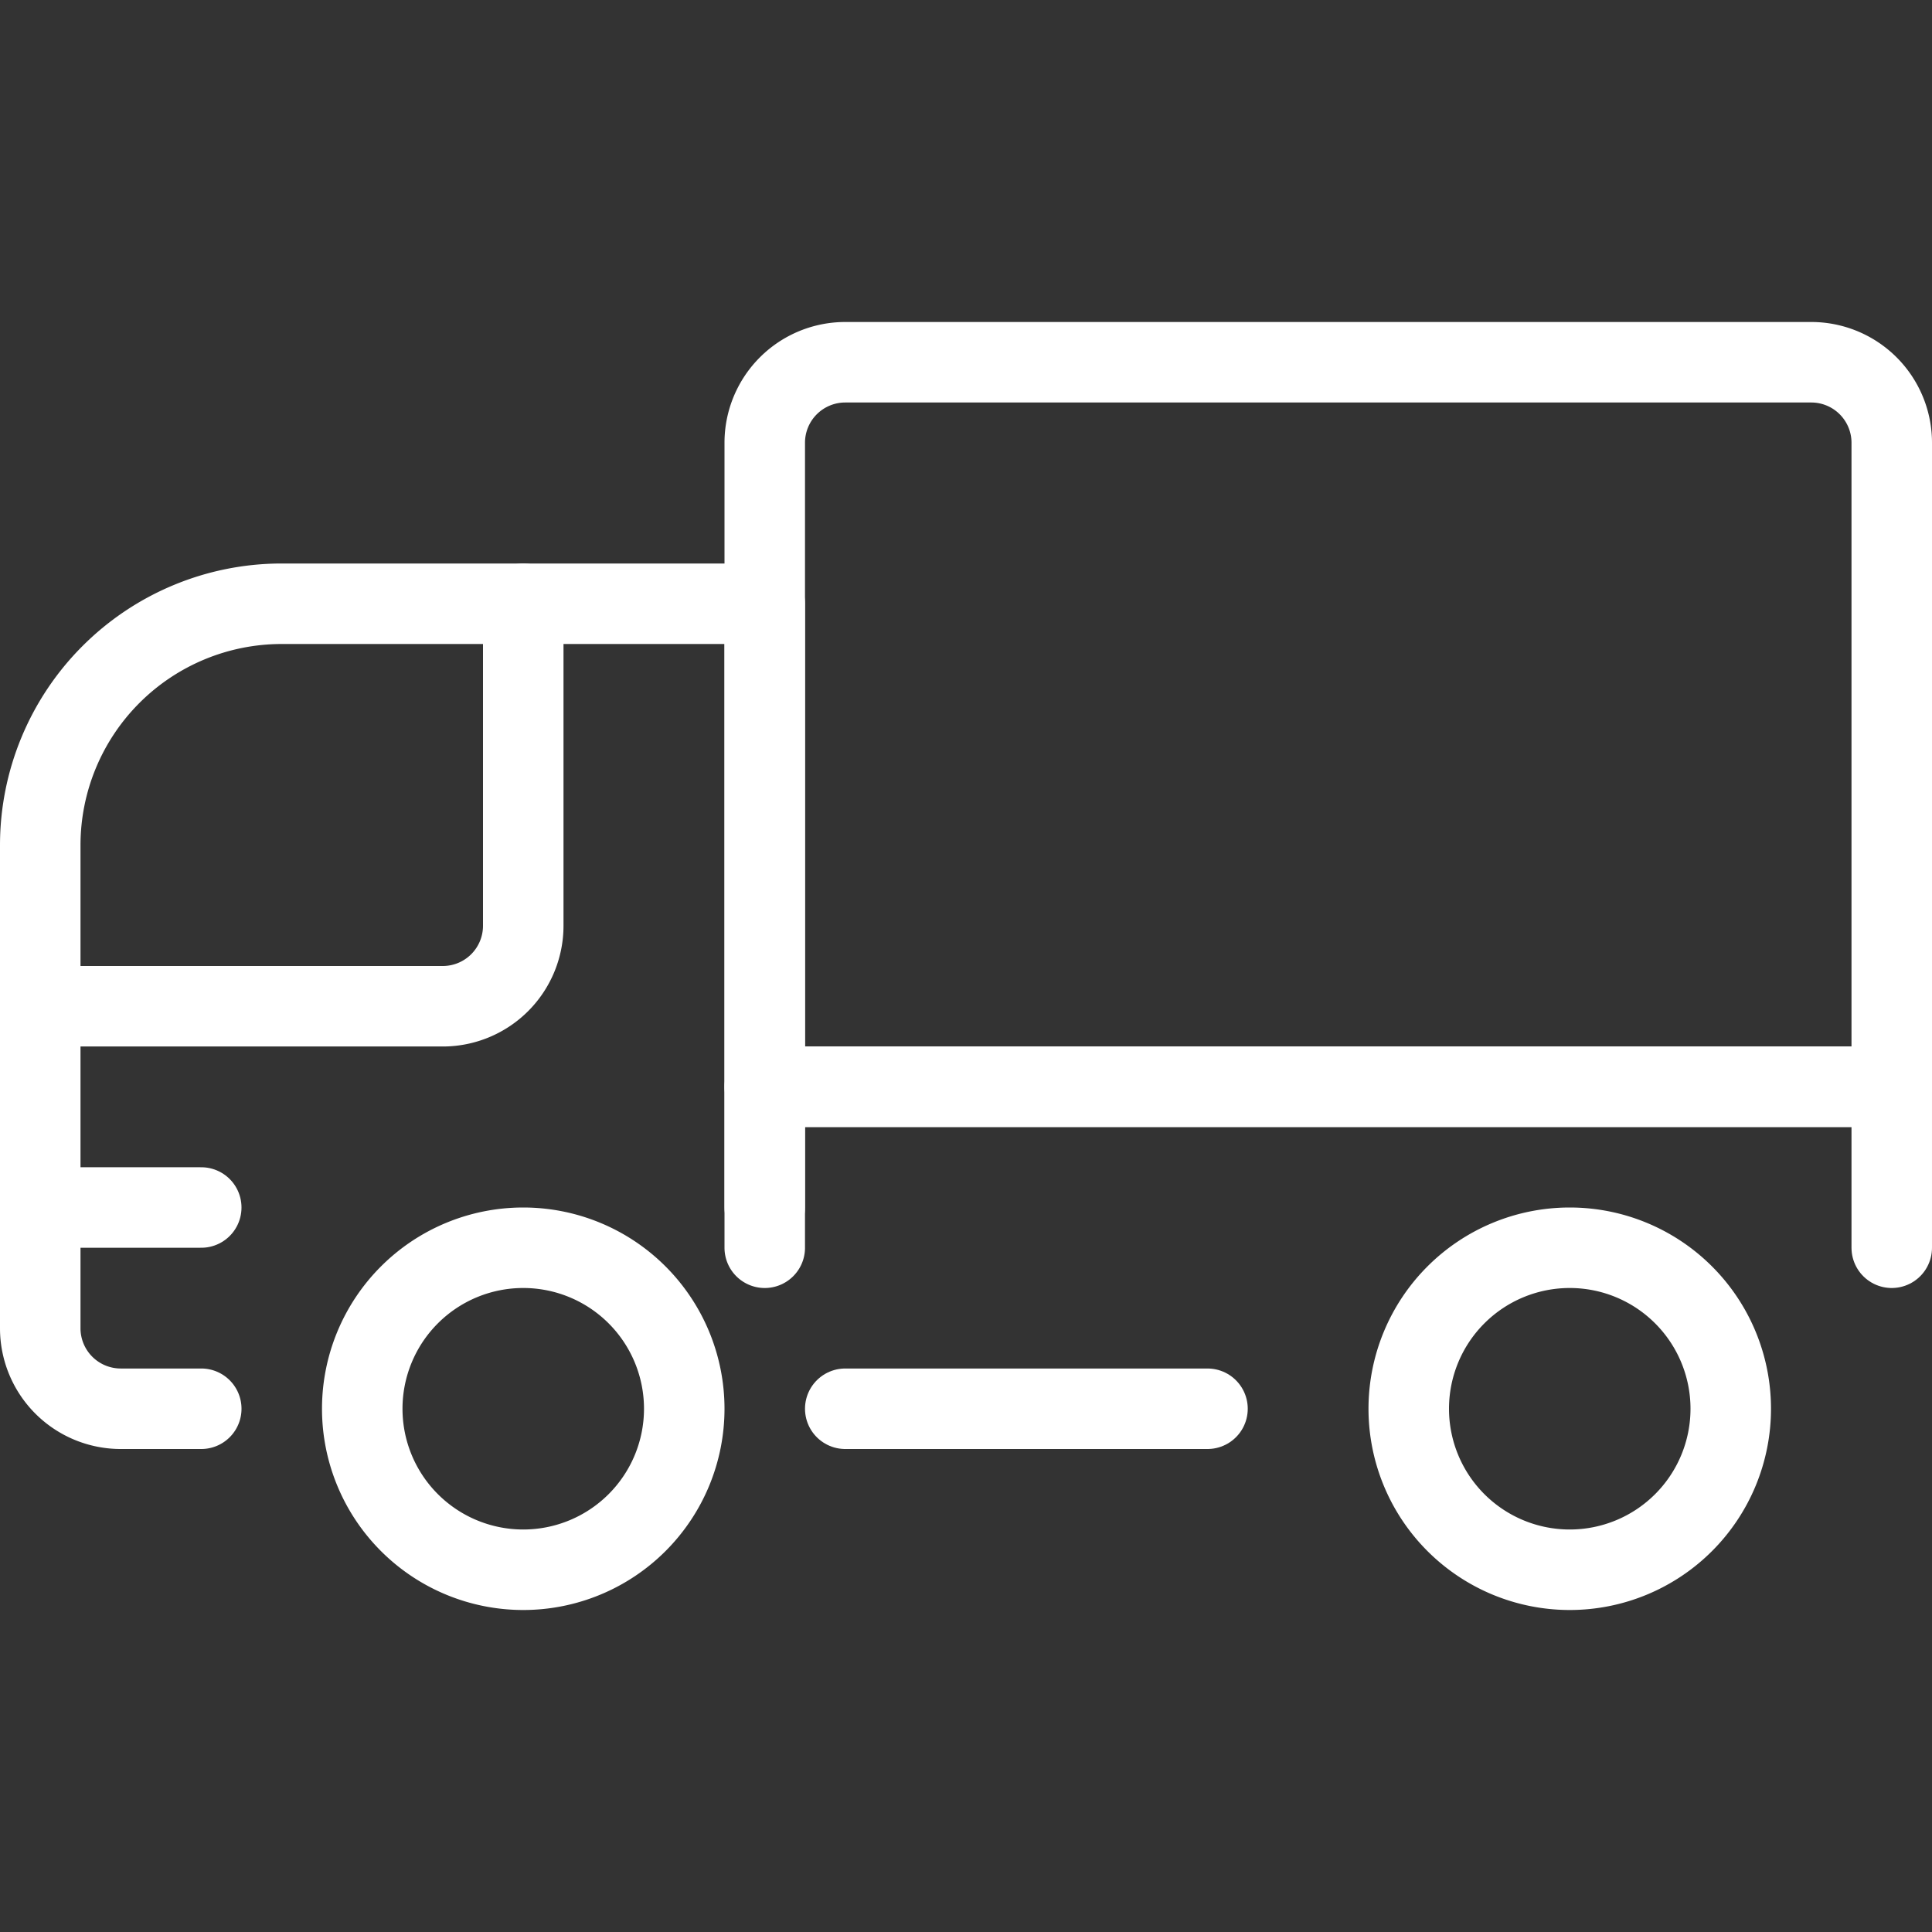
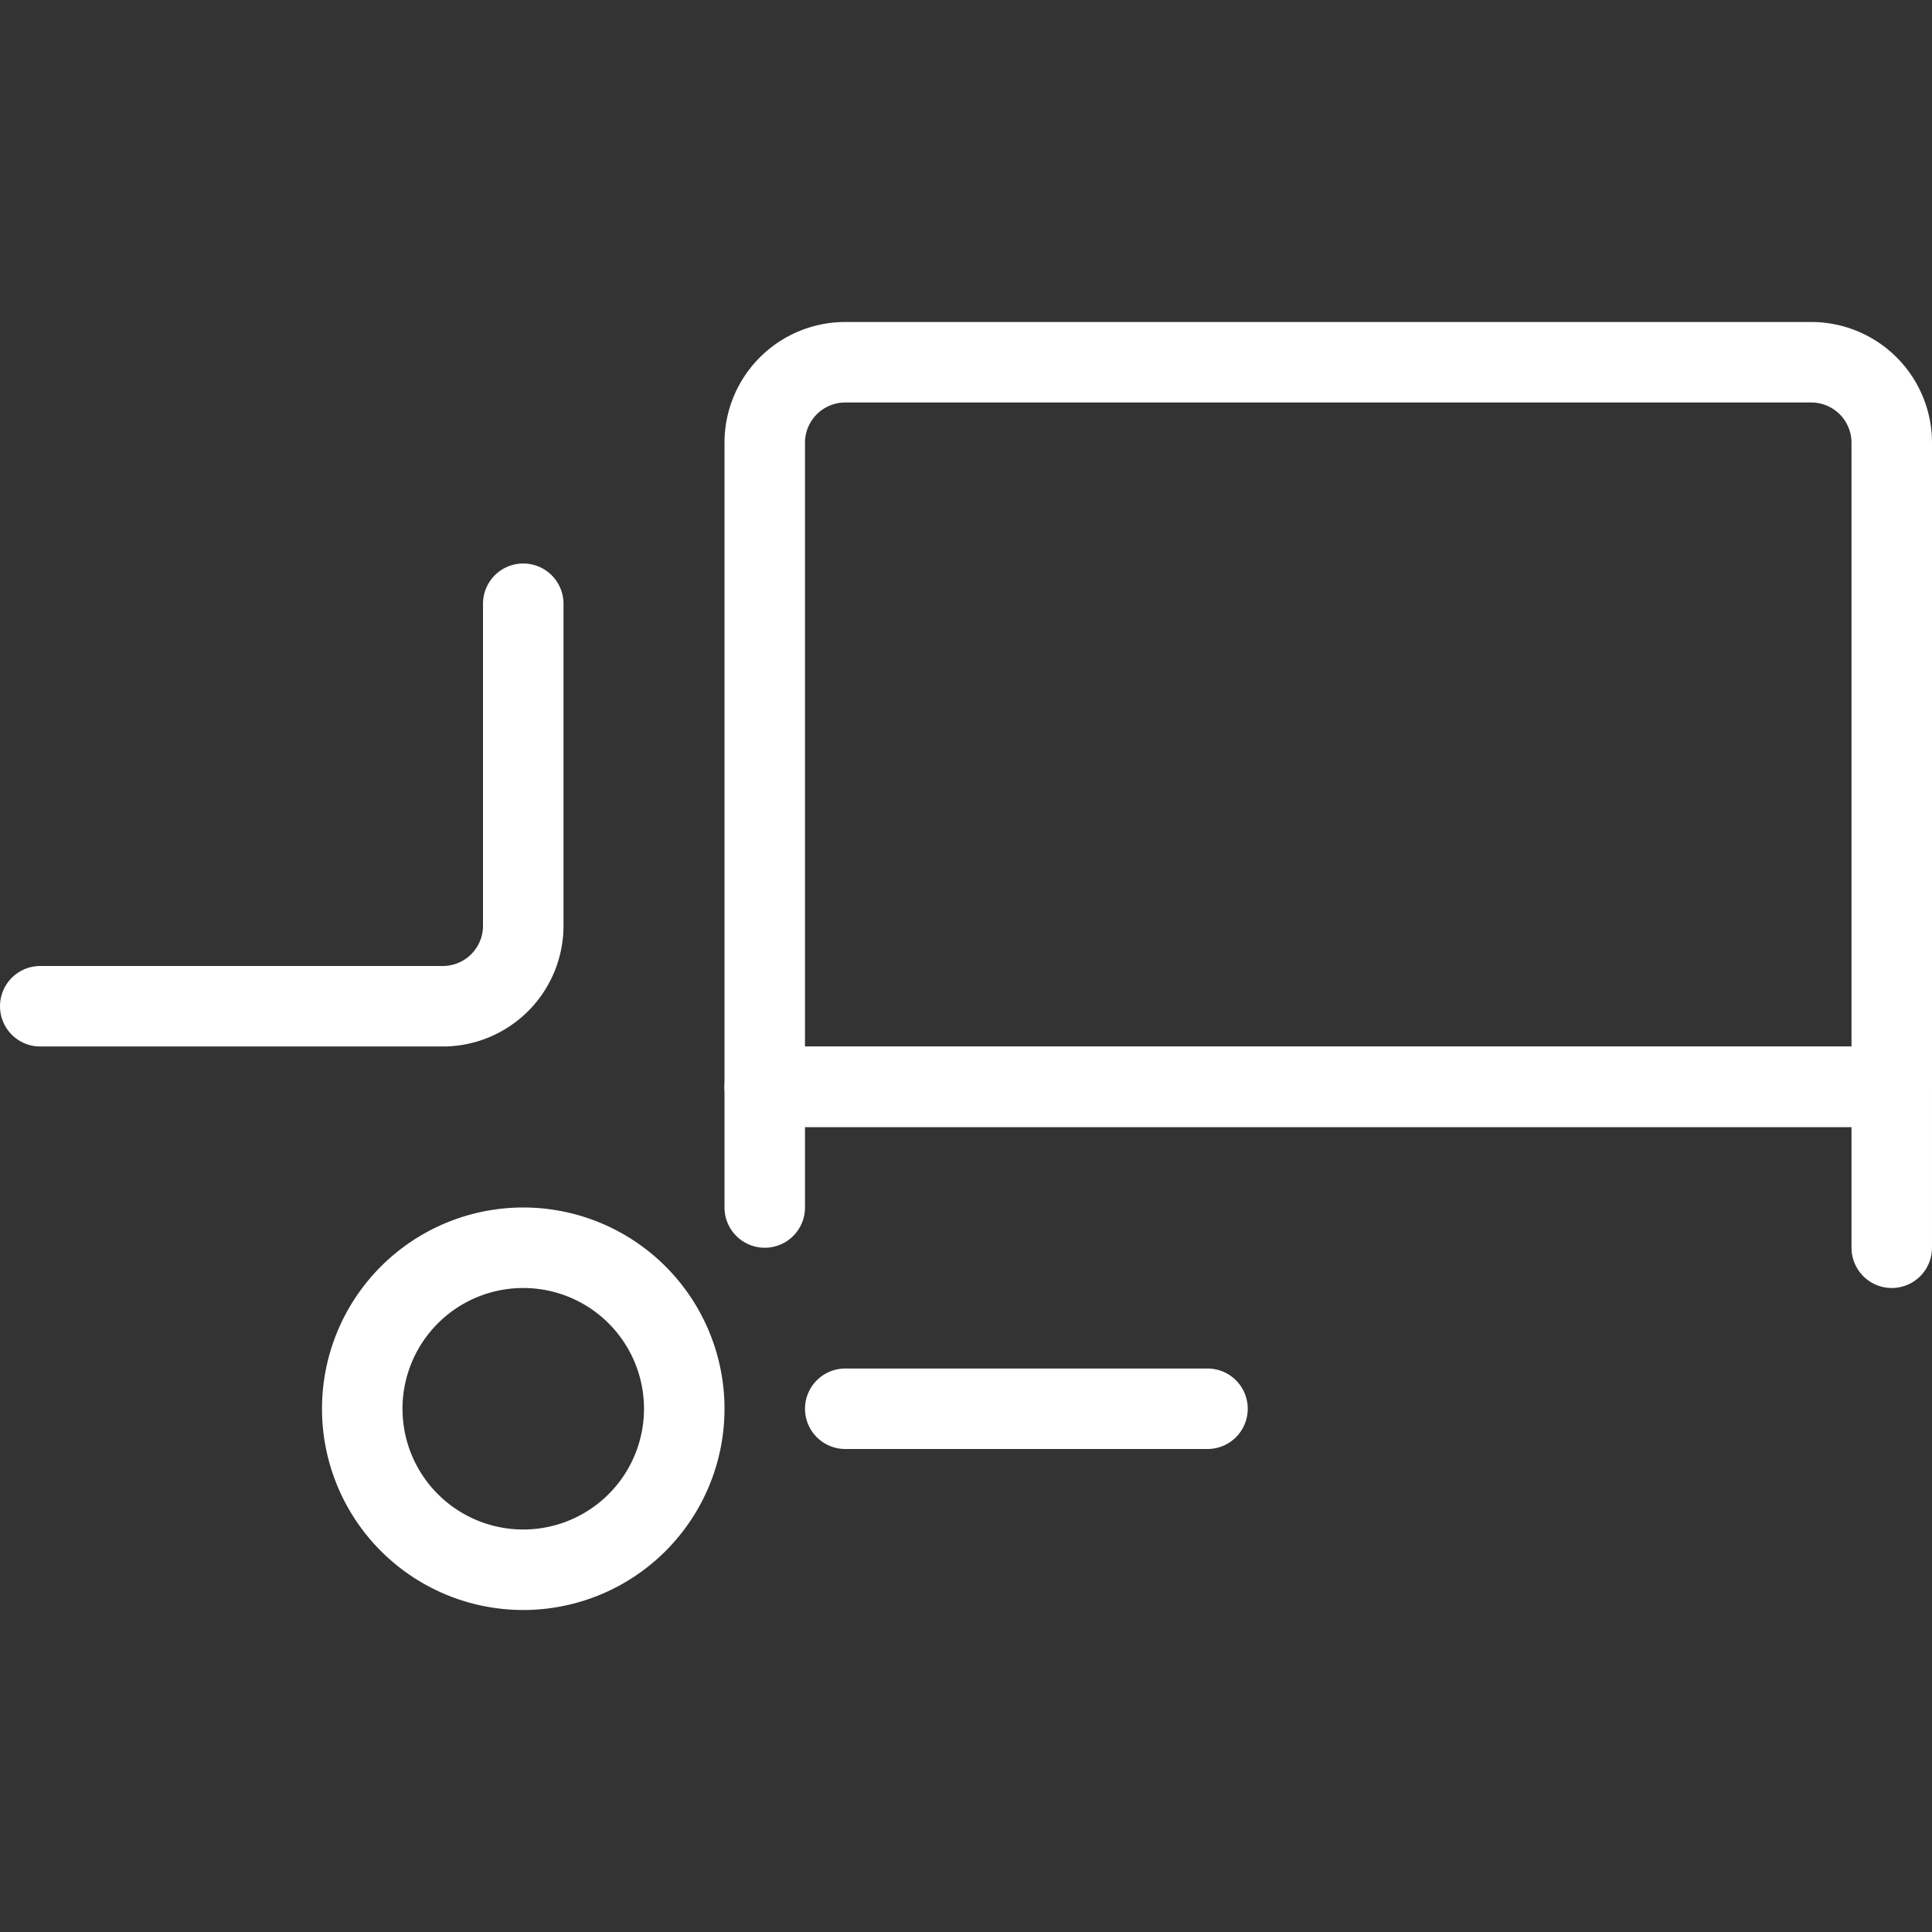
<svg xmlns="http://www.w3.org/2000/svg" viewBox="0 0 24 24" id="Delivery-Truck-5--Streamline-Ultimate.svg" height="24" width="24">
  <rect x="0" y="0" width="24" height="24" fill="#333333" stroke="none" />
  <desc>Delivery Truck 5 Streamline Icon: https://streamlinehq.com</desc>
-   <path d="M9.5 15.5v-8h-6a3 3 0 0 0 -3 3v6a1 1 0 0 0 1 1h1" fill="none" stroke="#ffffff" stroke-linecap="round" stroke-linejoin="round" stroke-width="1" />
  <path d="M4.5 17.5a2 2 0 1 0 4 0 2 2 0 1 0 -4 0Z" fill="none" stroke="#ffffff" stroke-linecap="round" stroke-linejoin="round" stroke-width="1" />
-   <path d="M17.5 17.5a2 2 0 1 0 4 0 2 2 0 1 0 -4 0Z" fill="none" stroke="#ffffff" stroke-linecap="round" stroke-linejoin="round" stroke-width="1" />
  <path d="m9.5 15 0 -1.5 14 0 0 2" fill="none" stroke="#ffffff" stroke-linecap="round" stroke-linejoin="round" stroke-width="1" />
  <path d="M0.5 12.5h5a1 1 0 0 0 1 -1v-4" fill="none" stroke="#ffffff" stroke-linecap="round" stroke-linejoin="round" stroke-width="1" />
  <path d="m10.5 17.5 4.5 0" fill="none" stroke="#ffffff" stroke-linecap="round" stroke-linejoin="round" stroke-width="1" />
-   <path d="m0.5 15 2 0" fill="none" stroke="#ffffff" stroke-linecap="round" stroke-linejoin="round" stroke-width="1" />
  <path d="M10.5 4.5h12a1 1 0 0 1 1 1v8l0 0h-14l0 0v-8a1 1 0 0 1 1 -1Z" fill="none" stroke="#ffffff" stroke-linecap="round" stroke-linejoin="round" stroke-width="1" />
</svg>